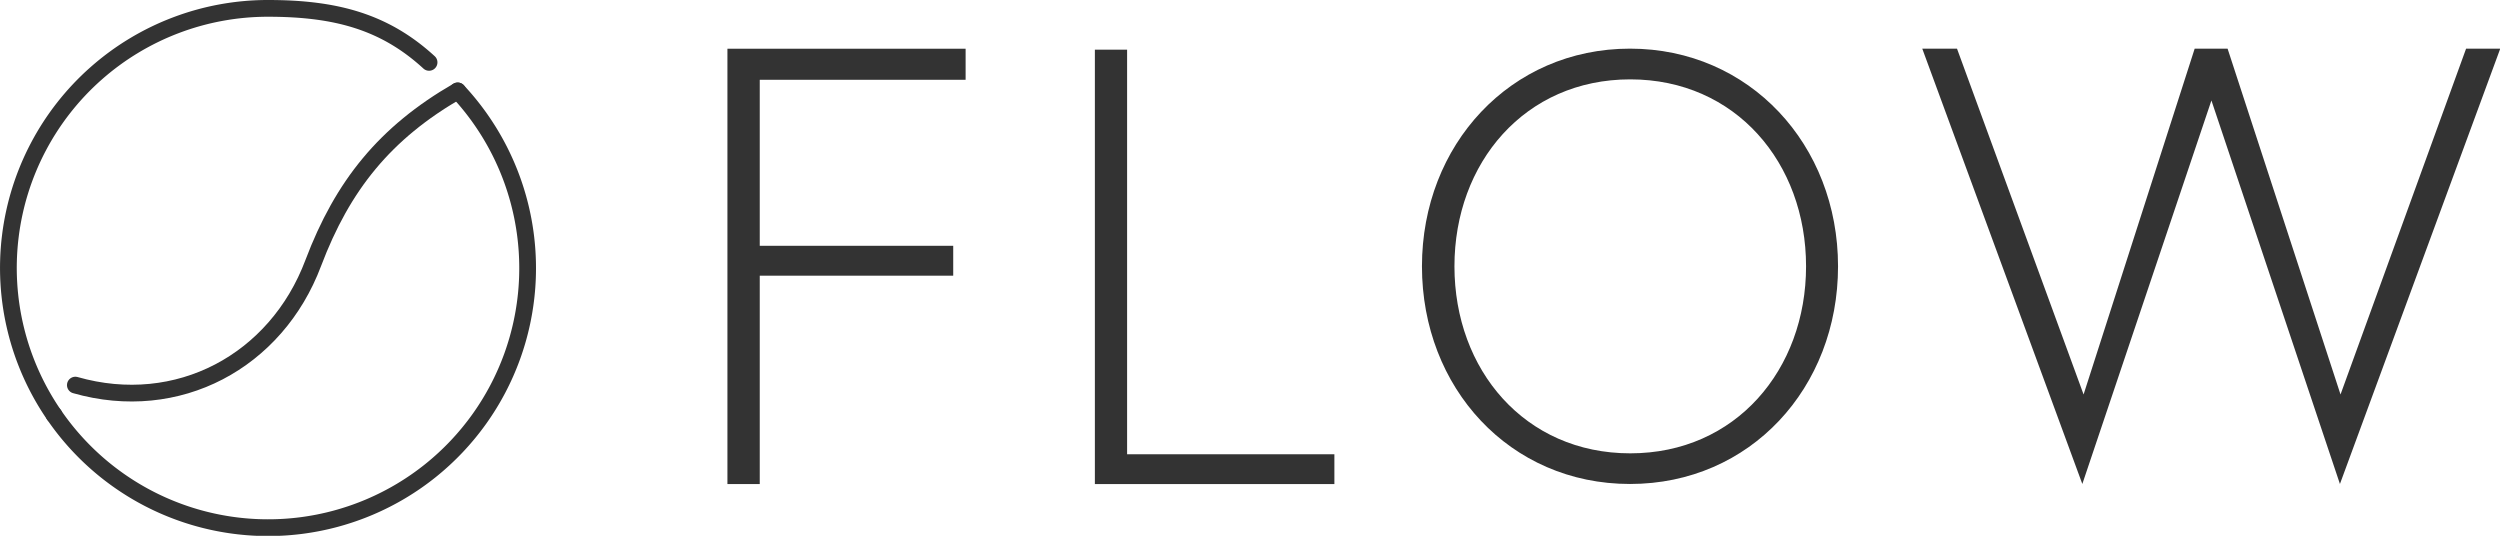
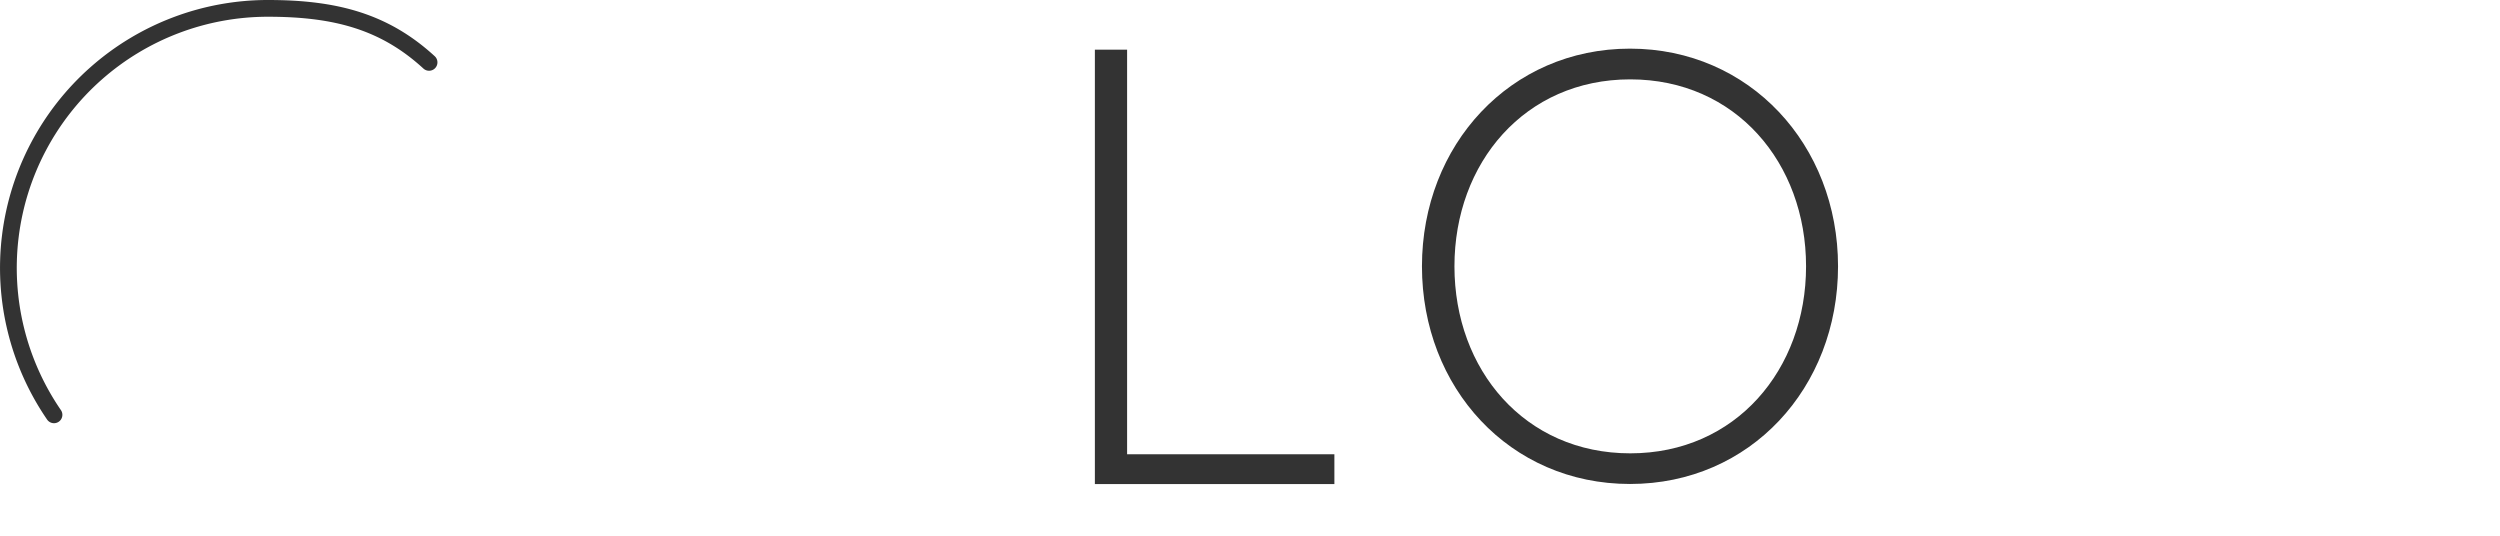
<svg xmlns="http://www.w3.org/2000/svg" viewBox="0 0 298.62 64">
  <defs>
    <style>.cls-1{fill:#333;}.cls-2{fill:none;stroke:#333;stroke-linecap:round;stroke-miterlimit:10;stroke-width:2px;}</style>
  </defs>
  <g id="レイヤー_2" data-name="レイヤー 2">
    <g id="レイヤー_1-2" data-name="レイヤー 1">
-       <path class="cls-1" d="M90.75,29.36h23.11v3.57H90.75V57.82H86.89v-52h28.45V9.53H90.75Z" />
      <path class="cls-1" d="M130.78,5.93h3.85V54.26h24.76v3.56H130.78Z" />
      <path class="cls-1" d="M169.85,31.81c0-14.51,10.56-26,24.85-26s24.85,11.49,24.85,26-10.48,26-24.85,26S169.85,46.32,169.85,31.81Zm3.88,0c0,12.36,8.4,22.34,21,22.34s21-10,21-22.34-8.4-22.33-21-22.33S173.73,19.46,173.73,31.81Z" />
-       <path class="cls-1" d="M279.5,57.81,264.15,12,248.73,57.81l-19.12-52h4.15l15.12,41.31L262.15,5.81h3.93l13.49,41.31,15-41.31h4.08Z" />
      <path class="cls-2" d="M51.25,7.45C45.94,2.58,40.1,1,32,1A31,31,0,0,0,6.45,49.55" />
-       <path class="cls-2" d="M6.45,49.55A31,31,0,1,0,54.67,10.86" />
-       <path class="cls-2" d="M54.67,10.86c-8.67,5-13.74,11.27-17.25,20.55C33,43.18,21.22,49.49,9,46" />
    </g>
  </g>
</svg>